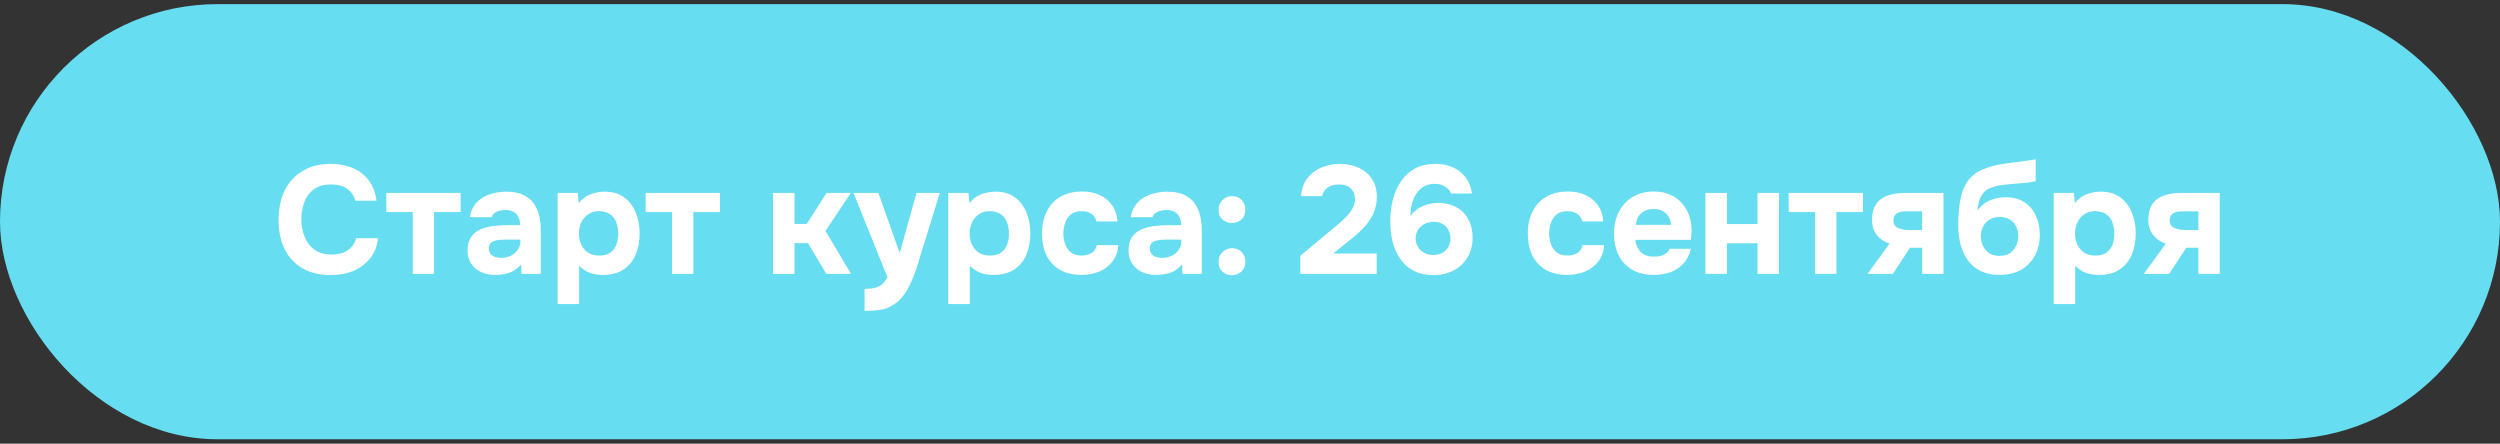
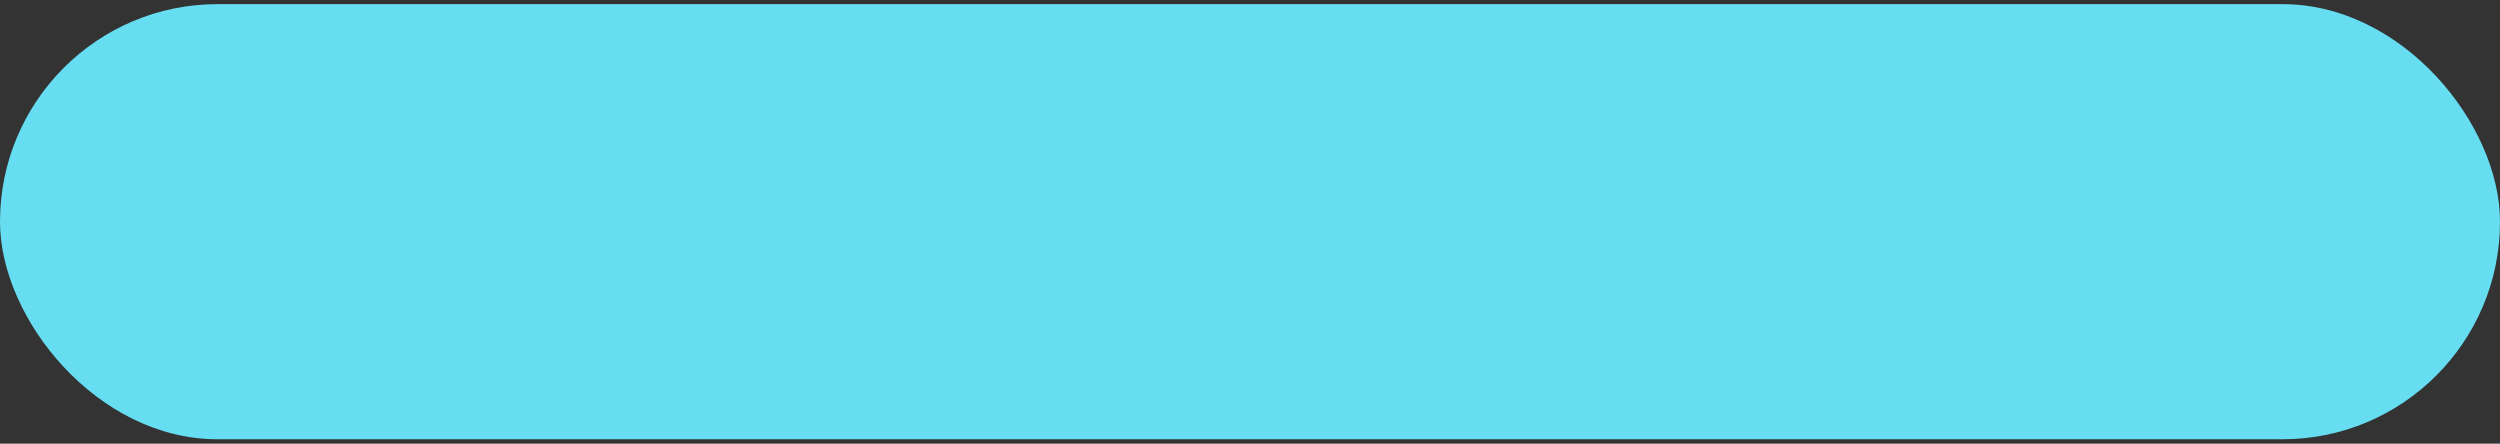
<svg xmlns="http://www.w3.org/2000/svg" width="293" height="52" viewBox="0 0 293 52" fill="none">
  <rect x="0" y="0" width="293" height="52" fill="#333333" stroke="none" />
  <rect y="0.483" width="293" height="51" rx="25.5" fill="#66DDF1" />
-   <path d="M38.786 32.238C37.478 32.238 36.362 31.974 35.438 31.446C34.526 30.906 33.83 30.15 33.35 29.178C32.882 28.206 32.648 27.072 32.648 25.776C32.648 24.456 32.888 23.304 33.368 22.32C33.86 21.336 34.562 20.574 35.474 20.034C36.386 19.482 37.484 19.206 38.768 19.206C39.74 19.206 40.61 19.374 41.378 19.71C42.146 20.034 42.764 20.52 43.232 21.168C43.712 21.804 44.012 22.59 44.132 23.526H41.648C41.492 22.938 41.174 22.476 40.694 22.14C40.226 21.792 39.602 21.618 38.822 21.618C37.958 21.618 37.268 21.816 36.752 22.212C36.248 22.596 35.882 23.1 35.654 23.724C35.426 24.336 35.312 24.984 35.312 25.668C35.312 26.376 35.432 27.048 35.672 27.684C35.912 28.32 36.29 28.836 36.806 29.232C37.334 29.628 38.024 29.826 38.876 29.826C39.38 29.826 39.83 29.754 40.226 29.61C40.622 29.454 40.946 29.232 41.198 28.944C41.462 28.656 41.642 28.314 41.738 27.918H44.312C44.204 28.842 43.892 29.628 43.376 30.276C42.86 30.924 42.206 31.416 41.414 31.752C40.622 32.076 39.746 32.238 38.786 32.238ZM48.371 32.094V24.858H45.275V22.608H53.987V24.858H50.873V32.094H48.371ZM58.019 32.22C57.611 32.22 57.215 32.166 56.831 32.058C56.447 31.938 56.099 31.758 55.787 31.518C55.487 31.278 55.247 30.978 55.067 30.618C54.887 30.258 54.797 29.838 54.797 29.358C54.797 28.71 54.929 28.194 55.193 27.81C55.457 27.414 55.811 27.114 56.255 26.91C56.699 26.706 57.209 26.568 57.785 26.496C58.373 26.424 58.979 26.388 59.603 26.388H60.971C60.971 26.04 60.905 25.734 60.773 25.47C60.653 25.194 60.467 24.984 60.215 24.84C59.963 24.684 59.639 24.606 59.243 24.606C58.991 24.606 58.745 24.642 58.505 24.714C58.277 24.774 58.085 24.864 57.929 24.984C57.773 25.104 57.671 25.26 57.623 25.452H55.067C55.139 24.924 55.307 24.474 55.571 24.102C55.835 23.718 56.165 23.406 56.561 23.166C56.957 22.926 57.389 22.752 57.857 22.644C58.337 22.524 58.829 22.464 59.333 22.464C60.257 22.464 61.013 22.638 61.601 22.986C62.201 23.334 62.645 23.844 62.933 24.516C63.233 25.188 63.383 26.01 63.383 26.982V32.094H61.115L61.079 30.978C60.803 31.302 60.497 31.56 60.161 31.752C59.837 31.932 59.495 32.052 59.135 32.112C58.775 32.184 58.403 32.22 58.019 32.22ZM58.703 30.222C59.135 30.222 59.525 30.138 59.873 29.97C60.221 29.79 60.491 29.556 60.683 29.268C60.887 28.968 60.989 28.638 60.989 28.278V28.08H59.261C58.997 28.08 58.745 28.092 58.505 28.116C58.277 28.14 58.067 28.188 57.875 28.26C57.695 28.32 57.551 28.422 57.443 28.566C57.347 28.698 57.299 28.878 57.299 29.106C57.299 29.358 57.359 29.568 57.479 29.736C57.611 29.904 57.785 30.03 58.001 30.114C58.217 30.186 58.451 30.222 58.703 30.222ZM65.351 35.64V22.608H67.709L67.835 23.814C68.219 23.31 68.675 22.962 69.203 22.77C69.731 22.566 70.289 22.464 70.877 22.464C71.777 22.464 72.527 22.68 73.127 23.112C73.727 23.544 74.183 24.132 74.495 24.876C74.807 25.608 74.963 26.436 74.963 27.36C74.963 28.284 74.807 29.118 74.495 29.862C74.183 30.594 73.709 31.17 73.073 31.59C72.437 32.01 71.633 32.22 70.661 32.22C70.217 32.22 69.815 32.172 69.455 32.076C69.107 31.98 68.801 31.848 68.537 31.68C68.285 31.512 68.063 31.338 67.871 31.158V35.64H65.351ZM70.247 29.952C70.811 29.952 71.255 29.826 71.579 29.574C71.903 29.322 72.131 29.004 72.263 28.62C72.395 28.224 72.461 27.816 72.461 27.396C72.461 26.94 72.389 26.508 72.245 26.1C72.101 25.692 71.861 25.368 71.525 25.128C71.201 24.876 70.757 24.75 70.193 24.75C69.689 24.75 69.263 24.876 68.915 25.128C68.567 25.368 68.303 25.686 68.123 26.082C67.943 26.478 67.853 26.904 67.853 27.36C67.853 27.816 67.937 28.242 68.105 28.638C68.285 29.034 68.549 29.352 68.897 29.592C69.257 29.832 69.707 29.952 70.247 29.952ZM78.763 32.094V24.858H75.667V22.608H84.379V24.858H81.265V32.094H78.763ZM90.594 32.094V22.608H93.114V26.244H94.553L96.876 22.608H99.719L96.749 27.072L99.737 32.094H96.84L94.698 28.494H93.114V32.094H90.594ZM101.327 36.432V33.858C101.831 33.858 102.245 33.816 102.569 33.732C102.905 33.648 103.181 33.504 103.397 33.3C103.613 33.108 103.817 32.838 104.009 32.49L100.031 22.608H102.947L105.449 29.664L107.411 22.608H110.147L107.627 30.762C107.495 31.242 107.333 31.722 107.141 32.202C106.961 32.682 106.757 33.144 106.529 33.588C106.313 34.032 106.055 34.434 105.755 34.794C105.467 35.154 105.137 35.448 104.765 35.676C104.465 35.88 104.165 36.036 103.865 36.144C103.565 36.252 103.217 36.324 102.821 36.36C102.425 36.408 101.927 36.432 101.327 36.432ZM111.142 35.64V22.608H113.5L113.626 23.814C114.01 23.31 114.466 22.962 114.994 22.77C115.522 22.566 116.08 22.464 116.668 22.464C117.568 22.464 118.318 22.68 118.918 23.112C119.518 23.544 119.974 24.132 120.286 24.876C120.598 25.608 120.754 26.436 120.754 27.36C120.754 28.284 120.598 29.118 120.286 29.862C119.974 30.594 119.5 31.17 118.864 31.59C118.228 32.01 117.424 32.22 116.452 32.22C116.008 32.22 115.606 32.172 115.246 32.076C114.898 31.98 114.592 31.848 114.328 31.68C114.076 31.512 113.854 31.338 113.662 31.158V35.64H111.142ZM116.038 29.952C116.602 29.952 117.046 29.826 117.37 29.574C117.694 29.322 117.922 29.004 118.054 28.62C118.186 28.224 118.252 27.816 118.252 27.396C118.252 26.94 118.18 26.508 118.036 26.1C117.892 25.692 117.652 25.368 117.316 25.128C116.992 24.876 116.548 24.75 115.984 24.75C115.48 24.75 115.054 24.876 114.706 25.128C114.358 25.368 114.094 25.686 113.914 26.082C113.734 26.478 113.644 26.904 113.644 27.36C113.644 27.816 113.728 28.242 113.896 28.638C114.076 29.034 114.34 29.352 114.688 29.592C115.048 29.832 115.498 29.952 116.038 29.952ZM126.728 32.22C125.756 32.22 124.922 32.022 124.226 31.626C123.542 31.23 123.02 30.672 122.66 29.952C122.3 29.22 122.12 28.362 122.12 27.378C122.12 26.382 122.306 25.518 122.678 24.786C123.05 24.042 123.584 23.466 124.28 23.058C124.988 22.65 125.84 22.446 126.836 22.446C127.604 22.446 128.288 22.584 128.888 22.86C129.488 23.136 129.968 23.532 130.328 24.048C130.7 24.564 130.916 25.2 130.976 25.956H128.51C128.402 25.536 128.192 25.23 127.88 25.038C127.58 24.846 127.22 24.75 126.8 24.75C126.236 24.75 125.798 24.882 125.486 25.146C125.174 25.41 124.952 25.746 124.82 26.154C124.688 26.562 124.622 26.964 124.622 27.36C124.622 27.804 124.694 28.224 124.838 28.62C124.982 29.016 125.21 29.34 125.522 29.592C125.846 29.832 126.266 29.952 126.782 29.952C127.214 29.952 127.592 29.856 127.916 29.664C128.24 29.46 128.45 29.148 128.546 28.728H131.066C131.006 29.508 130.772 30.156 130.364 30.672C129.956 31.188 129.434 31.578 128.798 31.842C128.174 32.094 127.484 32.22 126.728 32.22ZM135.486 32.22C135.078 32.22 134.682 32.166 134.298 32.058C133.914 31.938 133.566 31.758 133.254 31.518C132.954 31.278 132.714 30.978 132.534 30.618C132.354 30.258 132.264 29.838 132.264 29.358C132.264 28.71 132.396 28.194 132.66 27.81C132.924 27.414 133.278 27.114 133.722 26.91C134.166 26.706 134.676 26.568 135.252 26.496C135.84 26.424 136.446 26.388 137.07 26.388H138.438C138.438 26.04 138.372 25.734 138.24 25.47C138.12 25.194 137.934 24.984 137.682 24.84C137.43 24.684 137.106 24.606 136.71 24.606C136.458 24.606 136.212 24.642 135.972 24.714C135.744 24.774 135.552 24.864 135.396 24.984C135.24 25.104 135.138 25.26 135.09 25.452H132.534C132.606 24.924 132.774 24.474 133.038 24.102C133.302 23.718 133.632 23.406 134.028 23.166C134.424 22.926 134.856 22.752 135.324 22.644C135.804 22.524 136.296 22.464 136.8 22.464C137.724 22.464 138.48 22.638 139.068 22.986C139.668 23.334 140.112 23.844 140.4 24.516C140.7 25.188 140.85 26.01 140.85 26.982V32.094H138.582L138.546 30.978C138.27 31.302 137.964 31.56 137.628 31.752C137.304 31.932 136.962 32.052 136.602 32.112C136.242 32.184 135.87 32.22 135.486 32.22ZM136.17 30.222C136.602 30.222 136.992 30.138 137.34 29.97C137.688 29.79 137.958 29.556 138.15 29.268C138.354 28.968 138.456 28.638 138.456 28.278V28.08H136.728C136.464 28.08 136.212 28.092 135.972 28.116C135.744 28.14 135.534 28.188 135.342 28.26C135.162 28.32 135.018 28.422 134.91 28.566C134.814 28.698 134.766 28.878 134.766 29.106C134.766 29.358 134.826 29.568 134.946 29.736C135.078 29.904 135.252 30.03 135.468 30.114C135.684 30.186 135.918 30.222 136.17 30.222ZM144.384 26.136C143.964 26.136 143.598 26.004 143.286 25.74C142.974 25.476 142.818 25.098 142.818 24.606C142.818 24.258 142.89 23.97 143.034 23.742C143.19 23.502 143.388 23.316 143.628 23.184C143.868 23.052 144.126 22.986 144.402 22.986C144.834 22.986 145.2 23.13 145.5 23.418C145.8 23.694 145.95 24.084 145.95 24.588C145.95 25.08 145.794 25.464 145.482 25.74C145.17 26.004 144.804 26.136 144.384 26.136ZM144.384 32.256C143.964 32.256 143.598 32.124 143.286 31.86C142.974 31.584 142.818 31.2 142.818 30.708C142.818 30.372 142.89 30.084 143.034 29.844C143.19 29.604 143.388 29.418 143.628 29.286C143.868 29.154 144.126 29.088 144.402 29.088C144.834 29.088 145.2 29.232 145.5 29.52C145.8 29.808 145.95 30.198 145.95 30.69C145.95 31.182 145.794 31.566 145.482 31.842C145.17 32.118 144.804 32.256 144.384 32.256ZM152.401 32.094V29.97L155.929 27.036C156.181 26.82 156.469 26.58 156.793 26.316C157.129 26.04 157.447 25.746 157.747 25.434C158.059 25.122 158.311 24.792 158.503 24.444C158.707 24.096 158.809 23.736 158.809 23.364C158.809 22.848 158.647 22.428 158.323 22.104C158.011 21.78 157.549 21.618 156.937 21.618C156.361 21.618 155.905 21.75 155.569 22.014C155.245 22.266 155.041 22.59 154.957 22.986H152.473C152.545 22.134 152.797 21.432 153.229 20.88C153.673 20.316 154.231 19.896 154.903 19.62C155.575 19.344 156.283 19.206 157.027 19.206C157.831 19.206 158.563 19.356 159.223 19.656C159.883 19.956 160.405 20.394 160.789 20.97C161.173 21.534 161.365 22.236 161.365 23.076C161.365 23.796 161.227 24.45 160.951 25.038C160.687 25.614 160.321 26.154 159.853 26.658C159.385 27.15 158.857 27.624 158.269 28.08L156.253 29.718H161.347V32.094H152.401ZM167.981 32.238C167.081 32.238 166.313 32.07 165.677 31.734C165.041 31.398 164.519 30.936 164.111 30.348C163.703 29.76 163.403 29.094 163.211 28.35C163.031 27.594 162.941 26.802 162.941 25.974C162.941 25.062 163.043 24.204 163.247 23.4C163.451 22.584 163.769 21.864 164.201 21.24C164.633 20.604 165.179 20.106 165.839 19.746C166.511 19.386 167.315 19.206 168.251 19.206C168.971 19.206 169.625 19.332 170.213 19.584C170.813 19.836 171.317 20.22 171.725 20.736C172.133 21.24 172.397 21.888 172.517 22.68H170.069C169.925 22.332 169.679 22.056 169.331 21.852C168.995 21.648 168.599 21.546 168.143 21.546C167.723 21.546 167.357 21.624 167.045 21.78C166.733 21.924 166.463 22.128 166.235 22.392C166.019 22.644 165.839 22.932 165.695 23.256C165.551 23.58 165.449 23.922 165.389 24.282C165.329 24.63 165.299 24.978 165.299 25.326C165.587 24.93 165.917 24.618 166.289 24.39C166.673 24.162 167.057 24.006 167.441 23.922C167.825 23.826 168.173 23.778 168.485 23.778C169.337 23.778 170.069 23.946 170.681 24.282C171.293 24.618 171.761 25.092 172.085 25.704C172.421 26.304 172.589 27.018 172.589 27.846C172.589 28.734 172.391 29.508 171.995 30.168C171.599 30.828 171.053 31.338 170.357 31.698C169.673 32.058 168.881 32.238 167.981 32.238ZM167.999 29.88C168.431 29.88 168.791 29.79 169.079 29.61C169.379 29.43 169.607 29.196 169.763 28.908C169.919 28.608 169.997 28.29 169.997 27.954C169.997 27.594 169.919 27.27 169.763 26.982C169.607 26.682 169.385 26.442 169.097 26.262C168.809 26.082 168.455 25.992 168.035 25.992C167.639 25.992 167.273 26.082 166.937 26.262C166.613 26.43 166.361 26.664 166.181 26.964C166.001 27.252 165.911 27.582 165.911 27.954C165.911 28.29 165.995 28.608 166.163 28.908C166.331 29.196 166.571 29.43 166.883 29.61C167.195 29.79 167.567 29.88 167.999 29.88ZM183.664 32.22C182.692 32.22 181.858 32.022 181.162 31.626C180.478 31.23 179.956 30.672 179.596 29.952C179.236 29.22 179.056 28.362 179.056 27.378C179.056 26.382 179.242 25.518 179.614 24.786C179.986 24.042 180.52 23.466 181.216 23.058C181.924 22.65 182.776 22.446 183.772 22.446C184.54 22.446 185.224 22.584 185.824 22.86C186.424 23.136 186.904 23.532 187.264 24.048C187.636 24.564 187.852 25.2 187.912 25.956H185.446C185.338 25.536 185.128 25.23 184.816 25.038C184.516 24.846 184.156 24.75 183.736 24.75C183.172 24.75 182.734 24.882 182.422 25.146C182.11 25.41 181.888 25.746 181.756 26.154C181.624 26.562 181.558 26.964 181.558 27.36C181.558 27.804 181.63 28.224 181.774 28.62C181.918 29.016 182.146 29.34 182.458 29.592C182.782 29.832 183.202 29.952 183.718 29.952C184.15 29.952 184.528 29.856 184.852 29.664C185.176 29.46 185.386 29.148 185.482 28.728H188.002C187.942 29.508 187.708 30.156 187.3 30.672C186.892 31.188 186.37 31.578 185.734 31.842C185.11 32.094 184.42 32.22 183.664 32.22ZM193.861 32.22C192.865 32.22 192.019 32.022 191.323 31.626C190.627 31.23 190.093 30.672 189.721 29.952C189.349 29.22 189.163 28.368 189.163 27.396C189.163 26.412 189.355 25.554 189.739 24.822C190.123 24.078 190.663 23.496 191.359 23.076C192.067 22.656 192.901 22.446 193.861 22.446C194.569 22.446 195.193 22.566 195.733 22.806C196.285 23.046 196.747 23.382 197.119 23.814C197.503 24.234 197.791 24.732 197.983 25.308C198.175 25.872 198.265 26.49 198.253 27.162C198.241 27.33 198.229 27.492 198.217 27.648C198.217 27.804 198.199 27.96 198.163 28.116H191.665C191.701 28.476 191.803 28.806 191.971 29.106C192.139 29.406 192.373 29.646 192.673 29.826C192.985 29.994 193.369 30.078 193.825 30.078C194.125 30.078 194.401 30.048 194.653 29.988C194.905 29.916 195.121 29.808 195.301 29.664C195.481 29.52 195.607 29.352 195.679 29.16H198.163C198.007 29.868 197.713 30.45 197.281 30.906C196.861 31.362 196.351 31.698 195.751 31.914C195.151 32.118 194.521 32.22 193.861 32.22ZM191.719 26.352H195.841C195.829 26.028 195.745 25.728 195.589 25.452C195.445 25.164 195.223 24.936 194.923 24.768C194.635 24.588 194.263 24.498 193.807 24.498C193.351 24.498 192.967 24.588 192.655 24.768C192.355 24.948 192.127 25.182 191.971 25.47C191.827 25.746 191.743 26.04 191.719 26.352ZM199.877 32.094V22.608H202.397V26.262H205.979V22.608H208.499V32.094H205.979V28.512H202.397V32.094H199.877ZM212.726 32.094V24.858H209.63V22.608H218.342V24.858H215.228V32.094H212.726ZM218.882 32.094L221.456 28.548C220.856 28.368 220.364 28.038 219.98 27.558C219.596 27.066 219.404 26.478 219.404 25.794C219.404 25.158 219.506 24.636 219.71 24.228C219.914 23.808 220.196 23.484 220.556 23.256C220.928 23.016 221.348 22.848 221.816 22.752C222.284 22.656 222.782 22.608 223.31 22.608H227.774V32.094H225.272V29.034H223.85L221.852 32.094H218.882ZM223.886 26.964H225.272V24.768H223.436C223.196 24.768 222.98 24.786 222.788 24.822C222.608 24.858 222.452 24.918 222.32 25.002C222.188 25.086 222.086 25.2 222.014 25.344C221.942 25.476 221.906 25.638 221.906 25.83C221.906 26.082 221.966 26.286 222.086 26.442C222.218 26.586 222.38 26.694 222.572 26.766C222.764 26.838 222.974 26.892 223.202 26.928C223.442 26.952 223.67 26.964 223.886 26.964ZM234.349 32.22C233.677 32.22 233.077 32.124 232.549 31.932C232.021 31.74 231.565 31.47 231.181 31.122C230.797 30.762 230.479 30.342 230.227 29.862C229.987 29.37 229.807 28.842 229.687 28.278C229.567 27.702 229.507 27.102 229.507 26.478C229.507 25.578 229.555 24.762 229.651 24.03C229.747 23.286 229.915 22.626 230.155 22.05C230.395 21.474 230.737 20.988 231.181 20.592C231.625 20.196 232.201 19.884 232.909 19.656C233.365 19.488 233.857 19.362 234.385 19.278C234.913 19.182 235.477 19.098 236.077 19.026C236.617 18.954 237.037 18.9 237.337 18.864C237.649 18.816 237.895 18.78 238.075 18.756C238.267 18.72 238.435 18.69 238.579 18.666V21.24C238.471 21.264 238.345 21.288 238.201 21.312C238.069 21.336 237.931 21.36 237.787 21.384C237.643 21.408 237.493 21.426 237.337 21.438C237.181 21.45 237.025 21.462 236.869 21.474C236.713 21.474 236.563 21.486 236.419 21.51C235.915 21.546 235.393 21.594 234.853 21.654C234.325 21.714 233.839 21.822 233.395 21.978C232.963 22.122 232.615 22.374 232.351 22.734C232.255 22.878 232.159 23.052 232.063 23.256C231.979 23.46 231.913 23.682 231.865 23.922C231.817 24.162 231.787 24.414 231.775 24.678C232.051 24.27 232.375 23.952 232.747 23.724C233.131 23.496 233.521 23.34 233.917 23.256C234.313 23.16 234.679 23.112 235.015 23.112C235.903 23.112 236.647 23.304 237.247 23.688C237.847 24.072 238.297 24.6 238.597 25.272C238.909 25.932 239.065 26.676 239.065 27.504C239.065 28.452 238.867 29.28 238.471 29.988C238.087 30.696 237.541 31.248 236.833 31.644C236.125 32.028 235.297 32.22 234.349 32.22ZM234.349 29.988C234.841 29.988 235.249 29.88 235.573 29.664C235.897 29.436 236.137 29.142 236.293 28.782C236.461 28.422 236.545 28.044 236.545 27.648C236.545 27.252 236.461 26.886 236.293 26.55C236.137 26.214 235.897 25.944 235.573 25.74C235.261 25.536 234.865 25.434 234.385 25.434C233.917 25.434 233.515 25.536 233.179 25.74C232.843 25.944 232.585 26.22 232.405 26.568C232.237 26.904 232.153 27.27 232.153 27.666C232.153 28.05 232.231 28.422 232.387 28.782C232.555 29.142 232.801 29.436 233.125 29.664C233.449 29.88 233.857 29.988 234.349 29.988ZM240.693 35.64V22.608H243.051L243.177 23.814C243.561 23.31 244.017 22.962 244.545 22.77C245.073 22.566 245.631 22.464 246.219 22.464C247.119 22.464 247.869 22.68 248.469 23.112C249.069 23.544 249.525 24.132 249.837 24.876C250.149 25.608 250.305 26.436 250.305 27.36C250.305 28.284 250.149 29.118 249.837 29.862C249.525 30.594 249.051 31.17 248.415 31.59C247.779 32.01 246.975 32.22 246.003 32.22C245.559 32.22 245.157 32.172 244.797 32.076C244.449 31.98 244.143 31.848 243.879 31.68C243.627 31.512 243.405 31.338 243.213 31.158V35.64H240.693ZM245.589 29.952C246.153 29.952 246.597 29.826 246.921 29.574C247.245 29.322 247.473 29.004 247.605 28.62C247.737 28.224 247.803 27.816 247.803 27.396C247.803 26.94 247.731 26.508 247.587 26.1C247.443 25.692 247.203 25.368 246.867 25.128C246.543 24.876 246.099 24.75 245.535 24.75C245.031 24.75 244.605 24.876 244.257 25.128C243.909 25.368 243.645 25.686 243.465 26.082C243.285 26.478 243.195 26.904 243.195 27.36C243.195 27.816 243.279 28.242 243.447 28.638C243.627 29.034 243.891 29.352 244.239 29.592C244.599 29.832 245.049 29.952 245.589 29.952ZM251.261 32.094L253.835 28.548C253.235 28.368 252.743 28.038 252.359 27.558C251.975 27.066 251.783 26.478 251.783 25.794C251.783 25.158 251.885 24.636 252.089 24.228C252.293 23.808 252.575 23.484 252.935 23.256C253.307 23.016 253.727 22.848 254.195 22.752C254.663 22.656 255.161 22.608 255.689 22.608H260.153V32.094H257.651V29.034H256.229L254.231 32.094H251.261ZM256.265 26.964H257.651V24.768H255.815C255.575 24.768 255.359 24.786 255.167 24.822C254.987 24.858 254.831 24.918 254.699 25.002C254.567 25.086 254.465 25.2 254.393 25.344C254.321 25.476 254.285 25.638 254.285 25.83C254.285 26.082 254.345 26.286 254.465 26.442C254.597 26.586 254.759 26.694 254.951 26.766C255.143 26.838 255.353 26.892 255.581 26.928C255.821 26.952 256.049 26.964 256.265 26.964Z" fill="white" />
</svg>